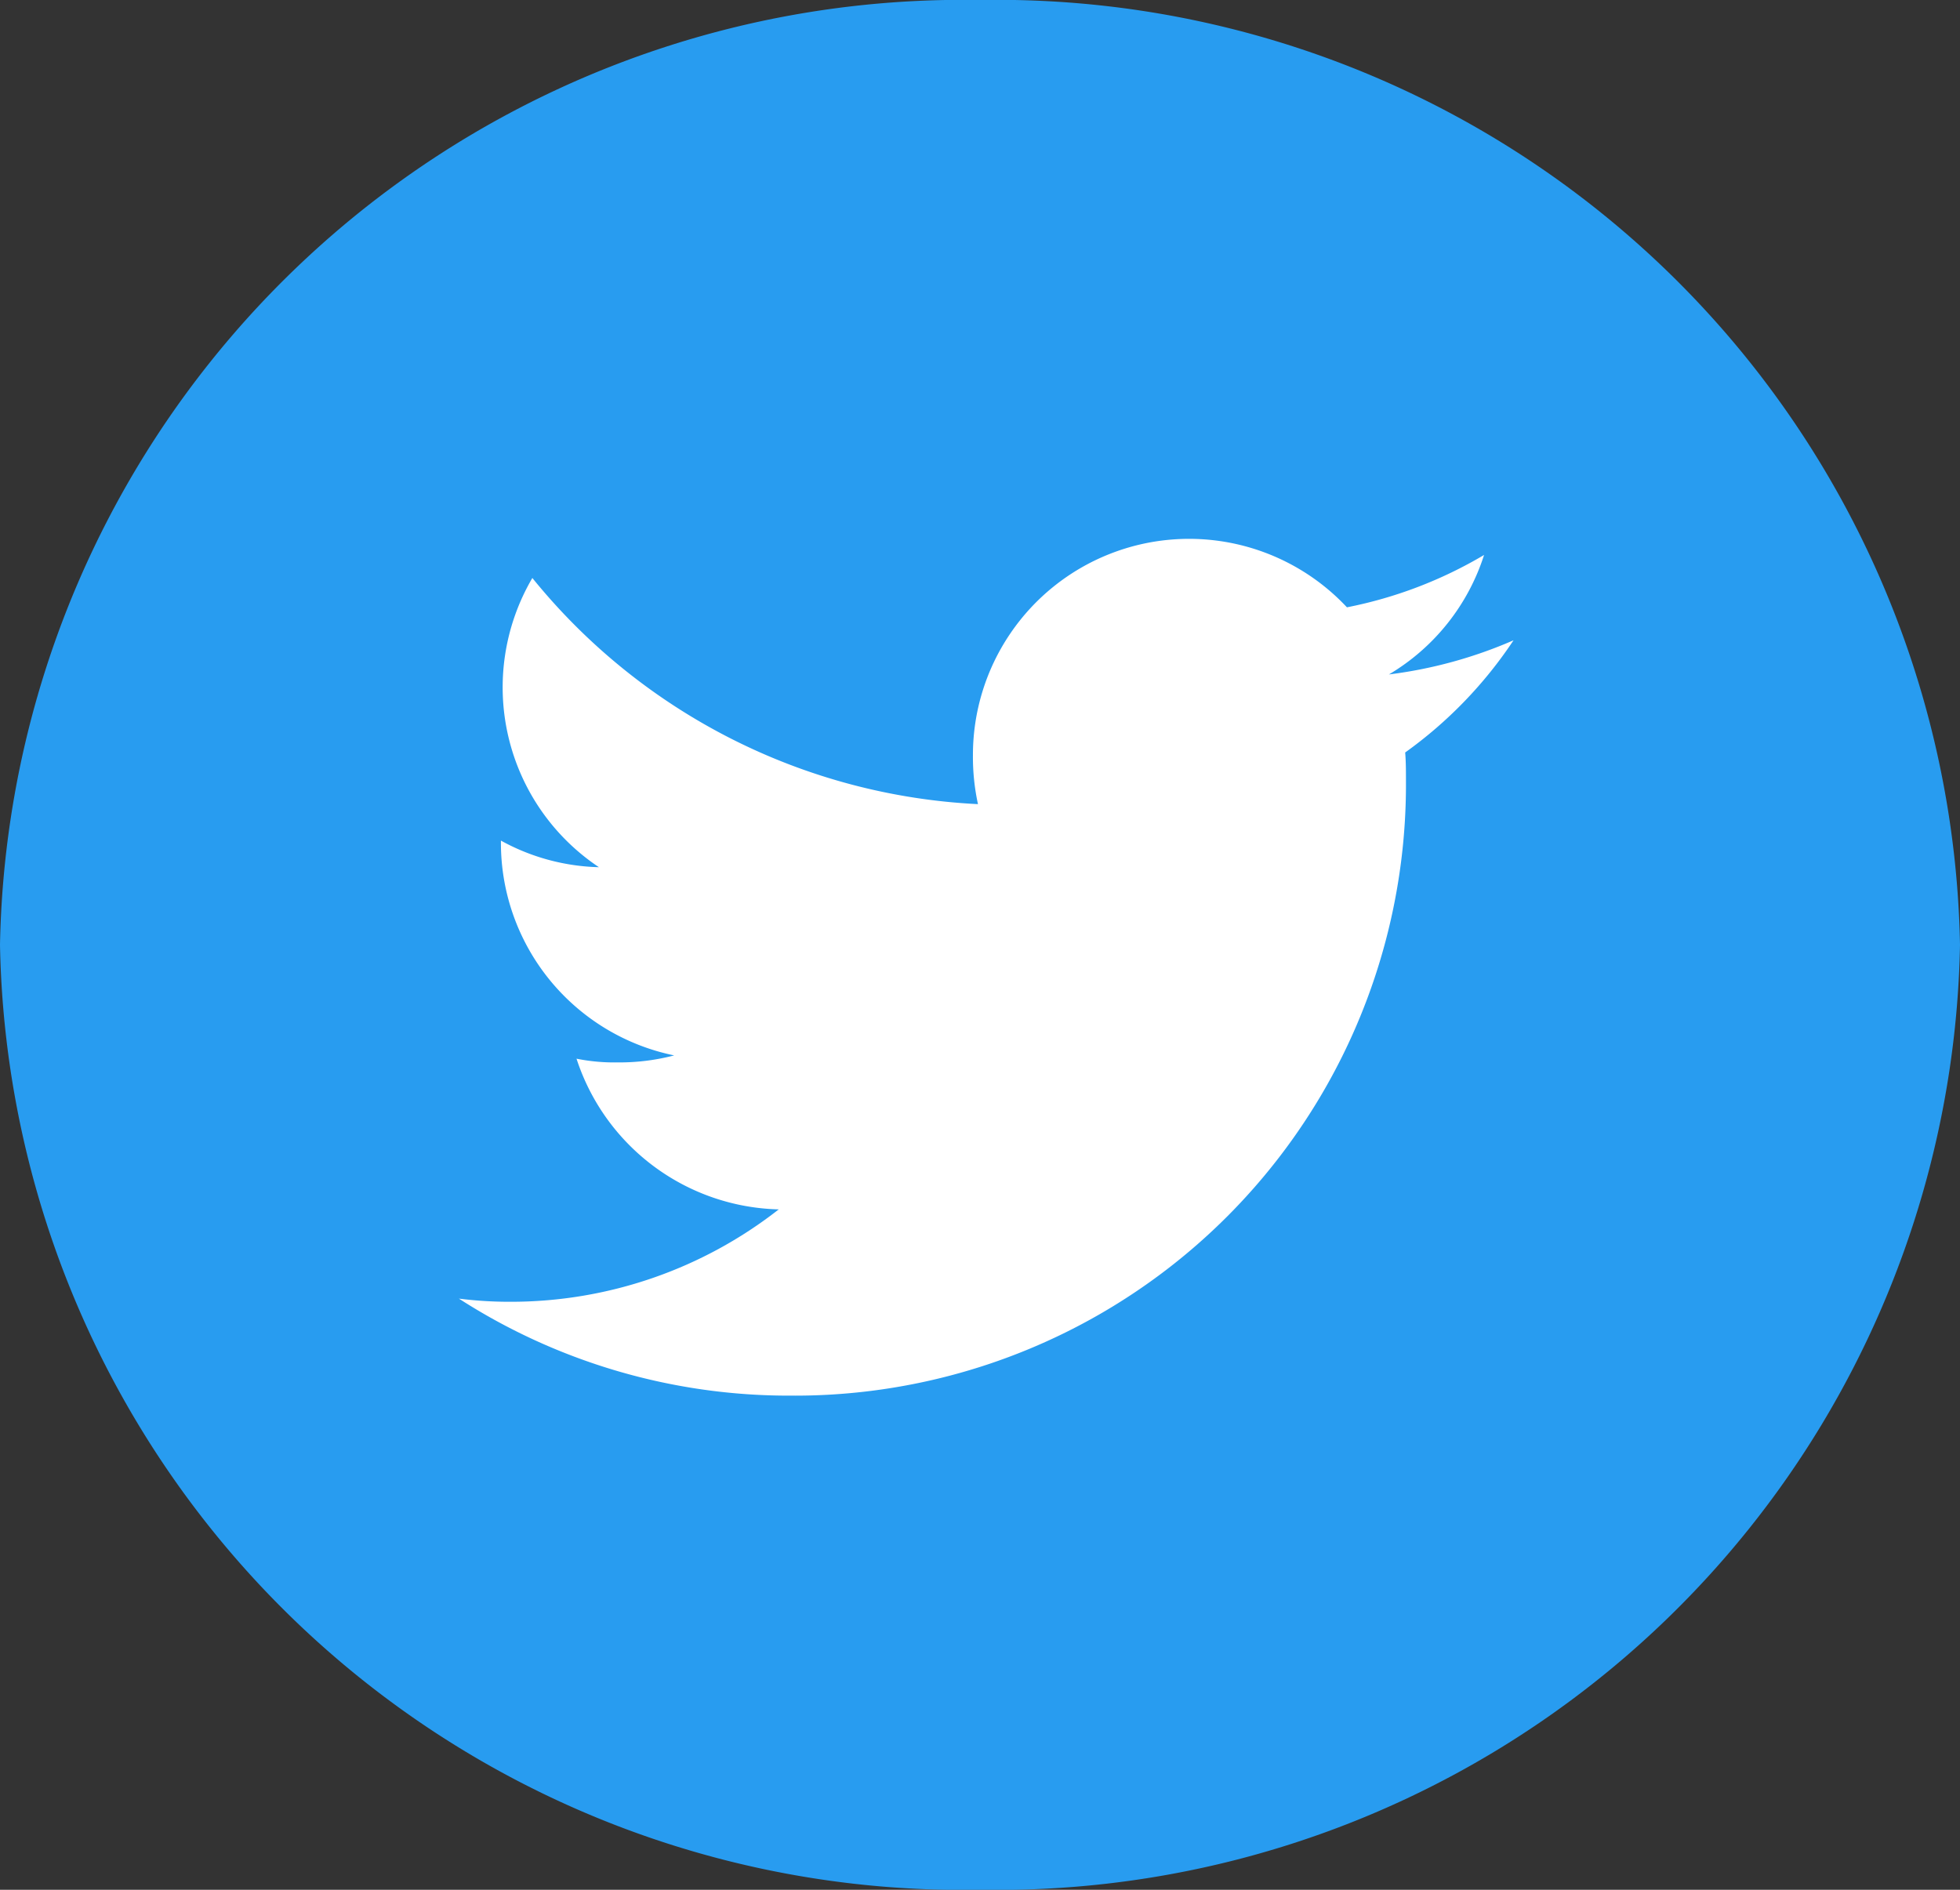
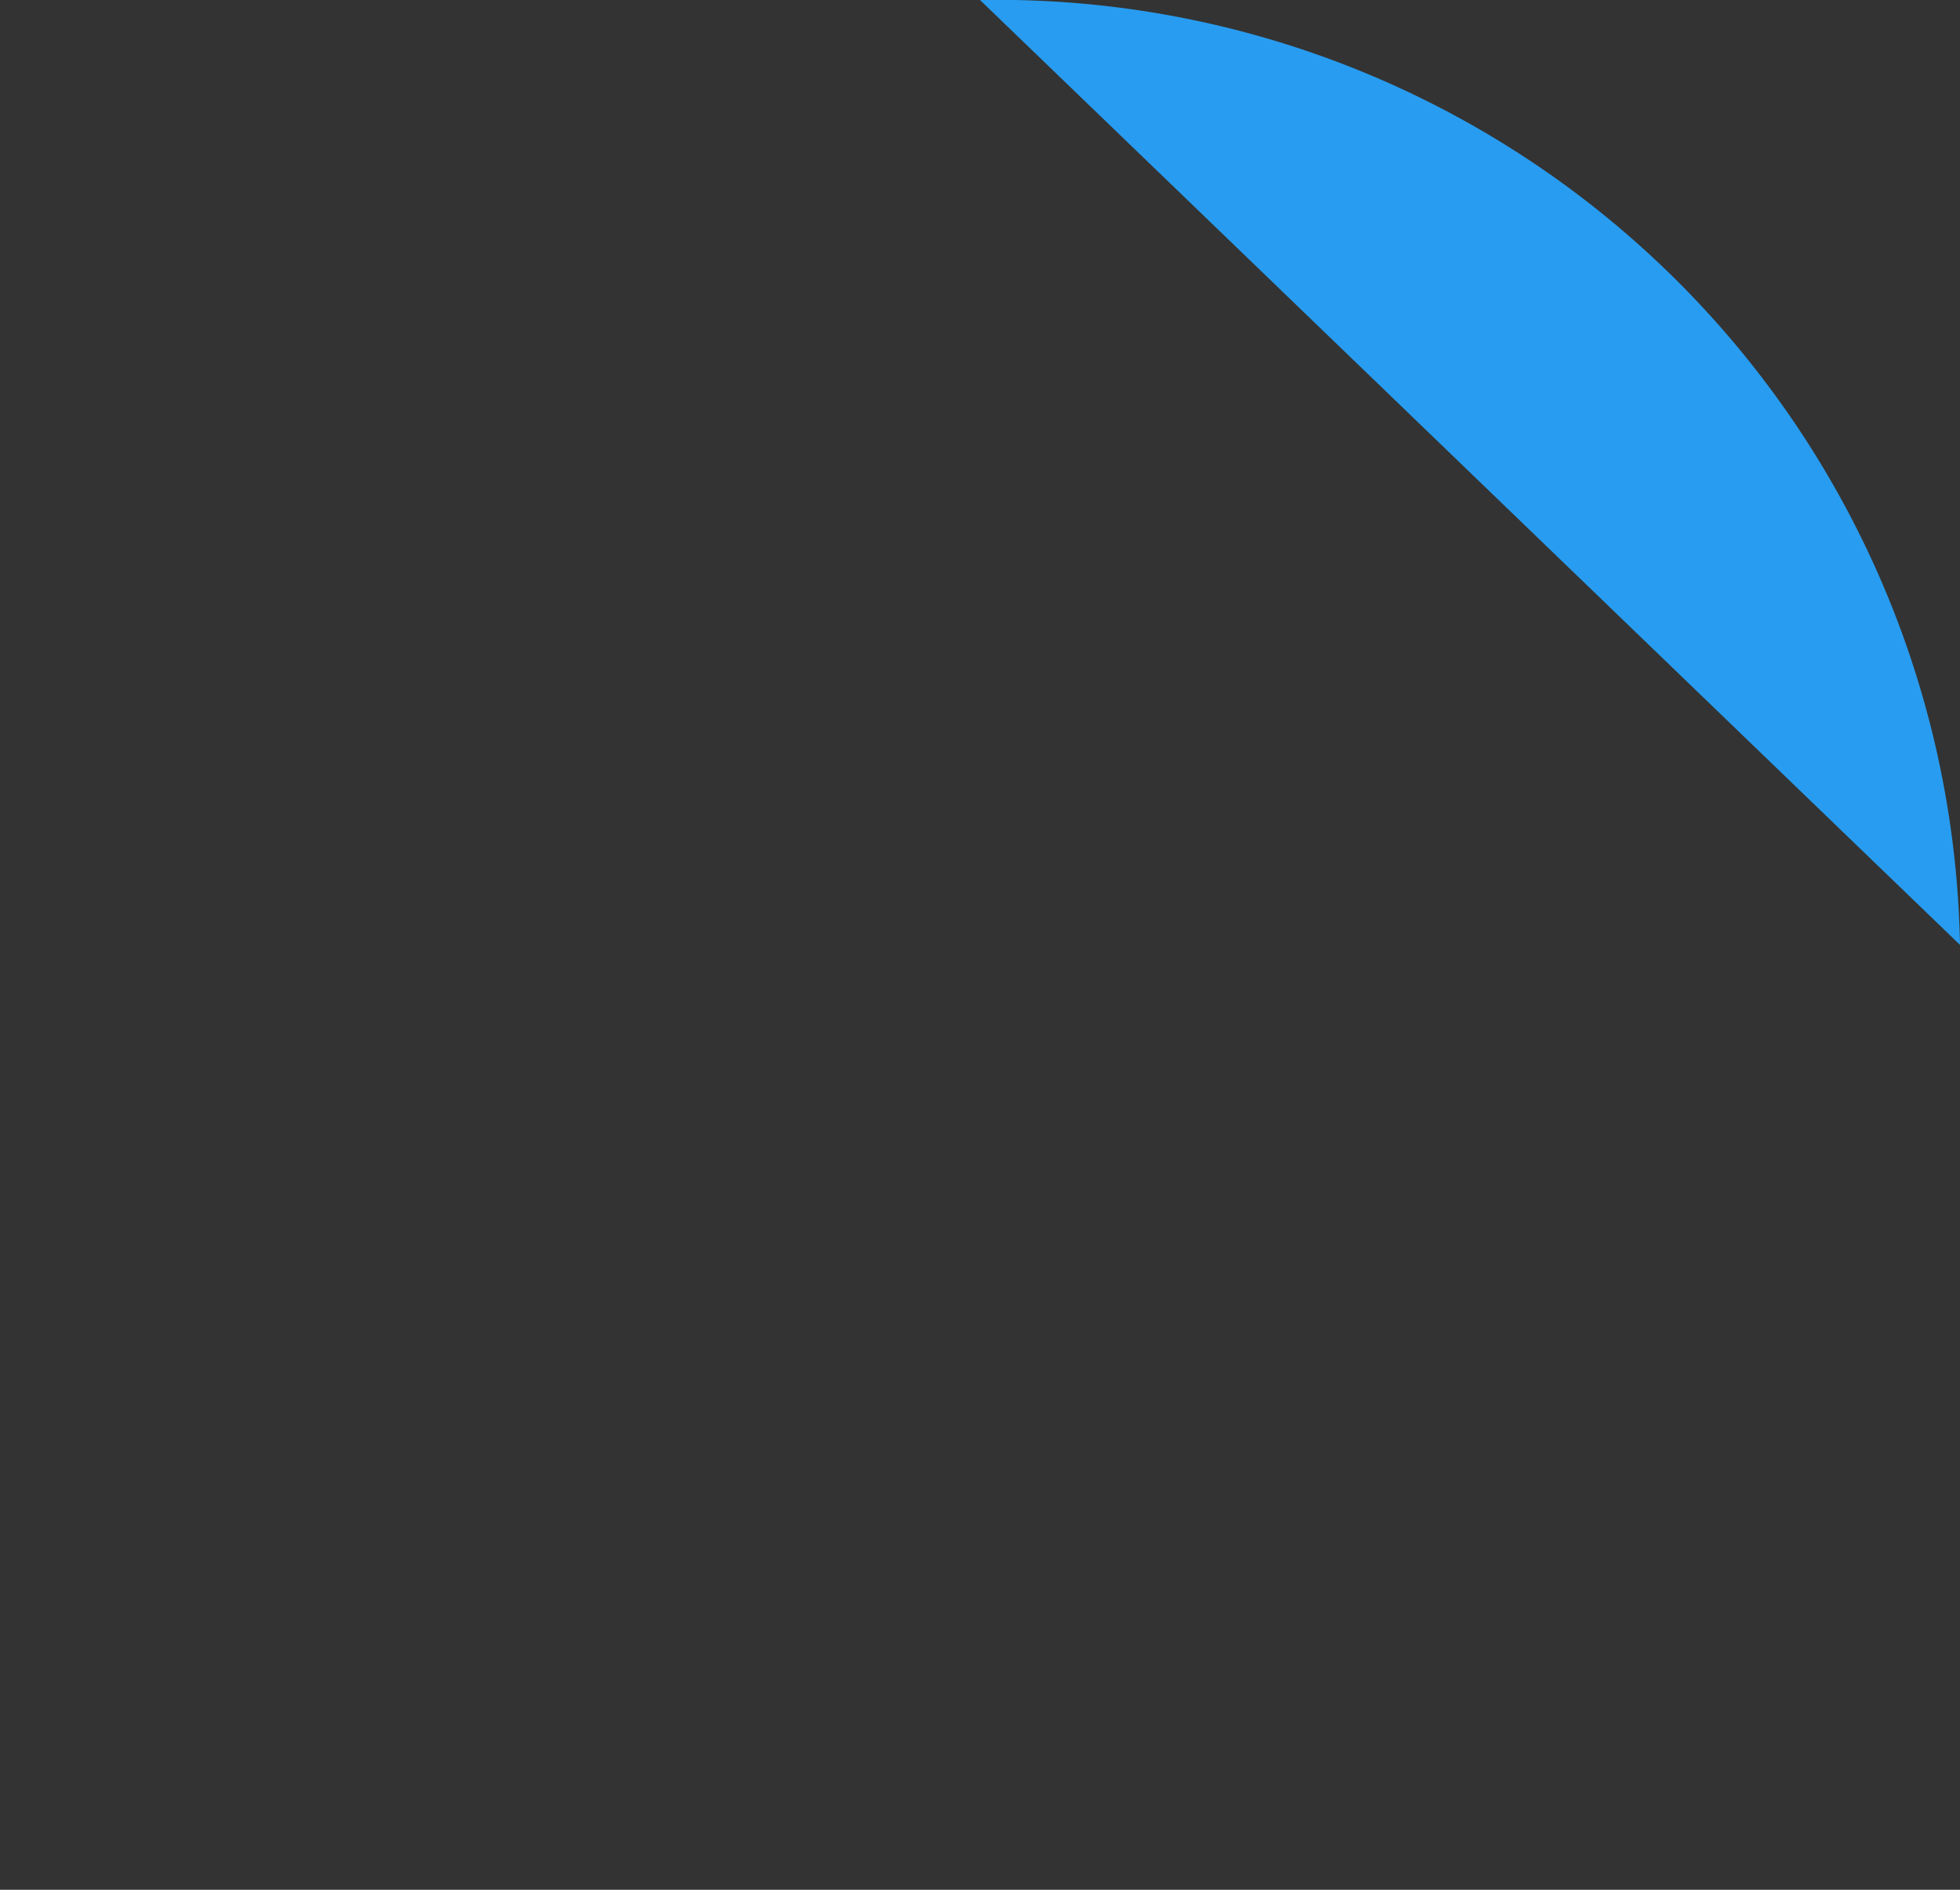
<svg xmlns="http://www.w3.org/2000/svg" width="28" height="27">
  <rect width="100%" height="100%" fill="#333333" stroke="none" />
  <g data-name="グループ 90">
-     <path data-name="パス 876" d="M14 0a13.757 13.757 0 0114 13.5A13.757 13.757 0 0114 27 13.757 13.757 0 010 13.5 13.757 13.757 0 0114 0z" fill="#289cf0" />
+     <path data-name="パス 876" d="M14 0a13.757 13.757 0 0114 13.5z" fill="#289cf0" />
    <g data-name="グループ 68">
      <g data-name="グループ 67">
-         <path data-name="パス 107" d="M21.622 9.148a6.44 6.44 0 01-1.78.488 3.071 3.071 0 001.359-1.707 6.172 6.172 0 01-1.959.748 3.088 3.088 0 00-5.343 2.112 3.18 3.18 0 00.072.7 8.742 8.742 0 01-6.366-3.231 3.089 3.089 0 00.951 4.132 3.05 3.05 0 01-1.4-.38v.034a3.1 3.1 0 002.475 3.035 3.083 3.083 0 01-.81.1 2.731 2.731 0 01-.585-.053 3.118 3.118 0 002.889 2.153 6.206 6.206 0 01-3.83 1.32 5.786 5.786 0 01-.739-.045 8.7 8.7 0 004.738 1.386 8.73 8.73 0 008.791-8.789c0-.137 0-.268-.011-.4a6.162 6.162 0 001.548-1.603z" fill="#fff" />
-       </g>
+         </g>
    </g>
  </g>
</svg>